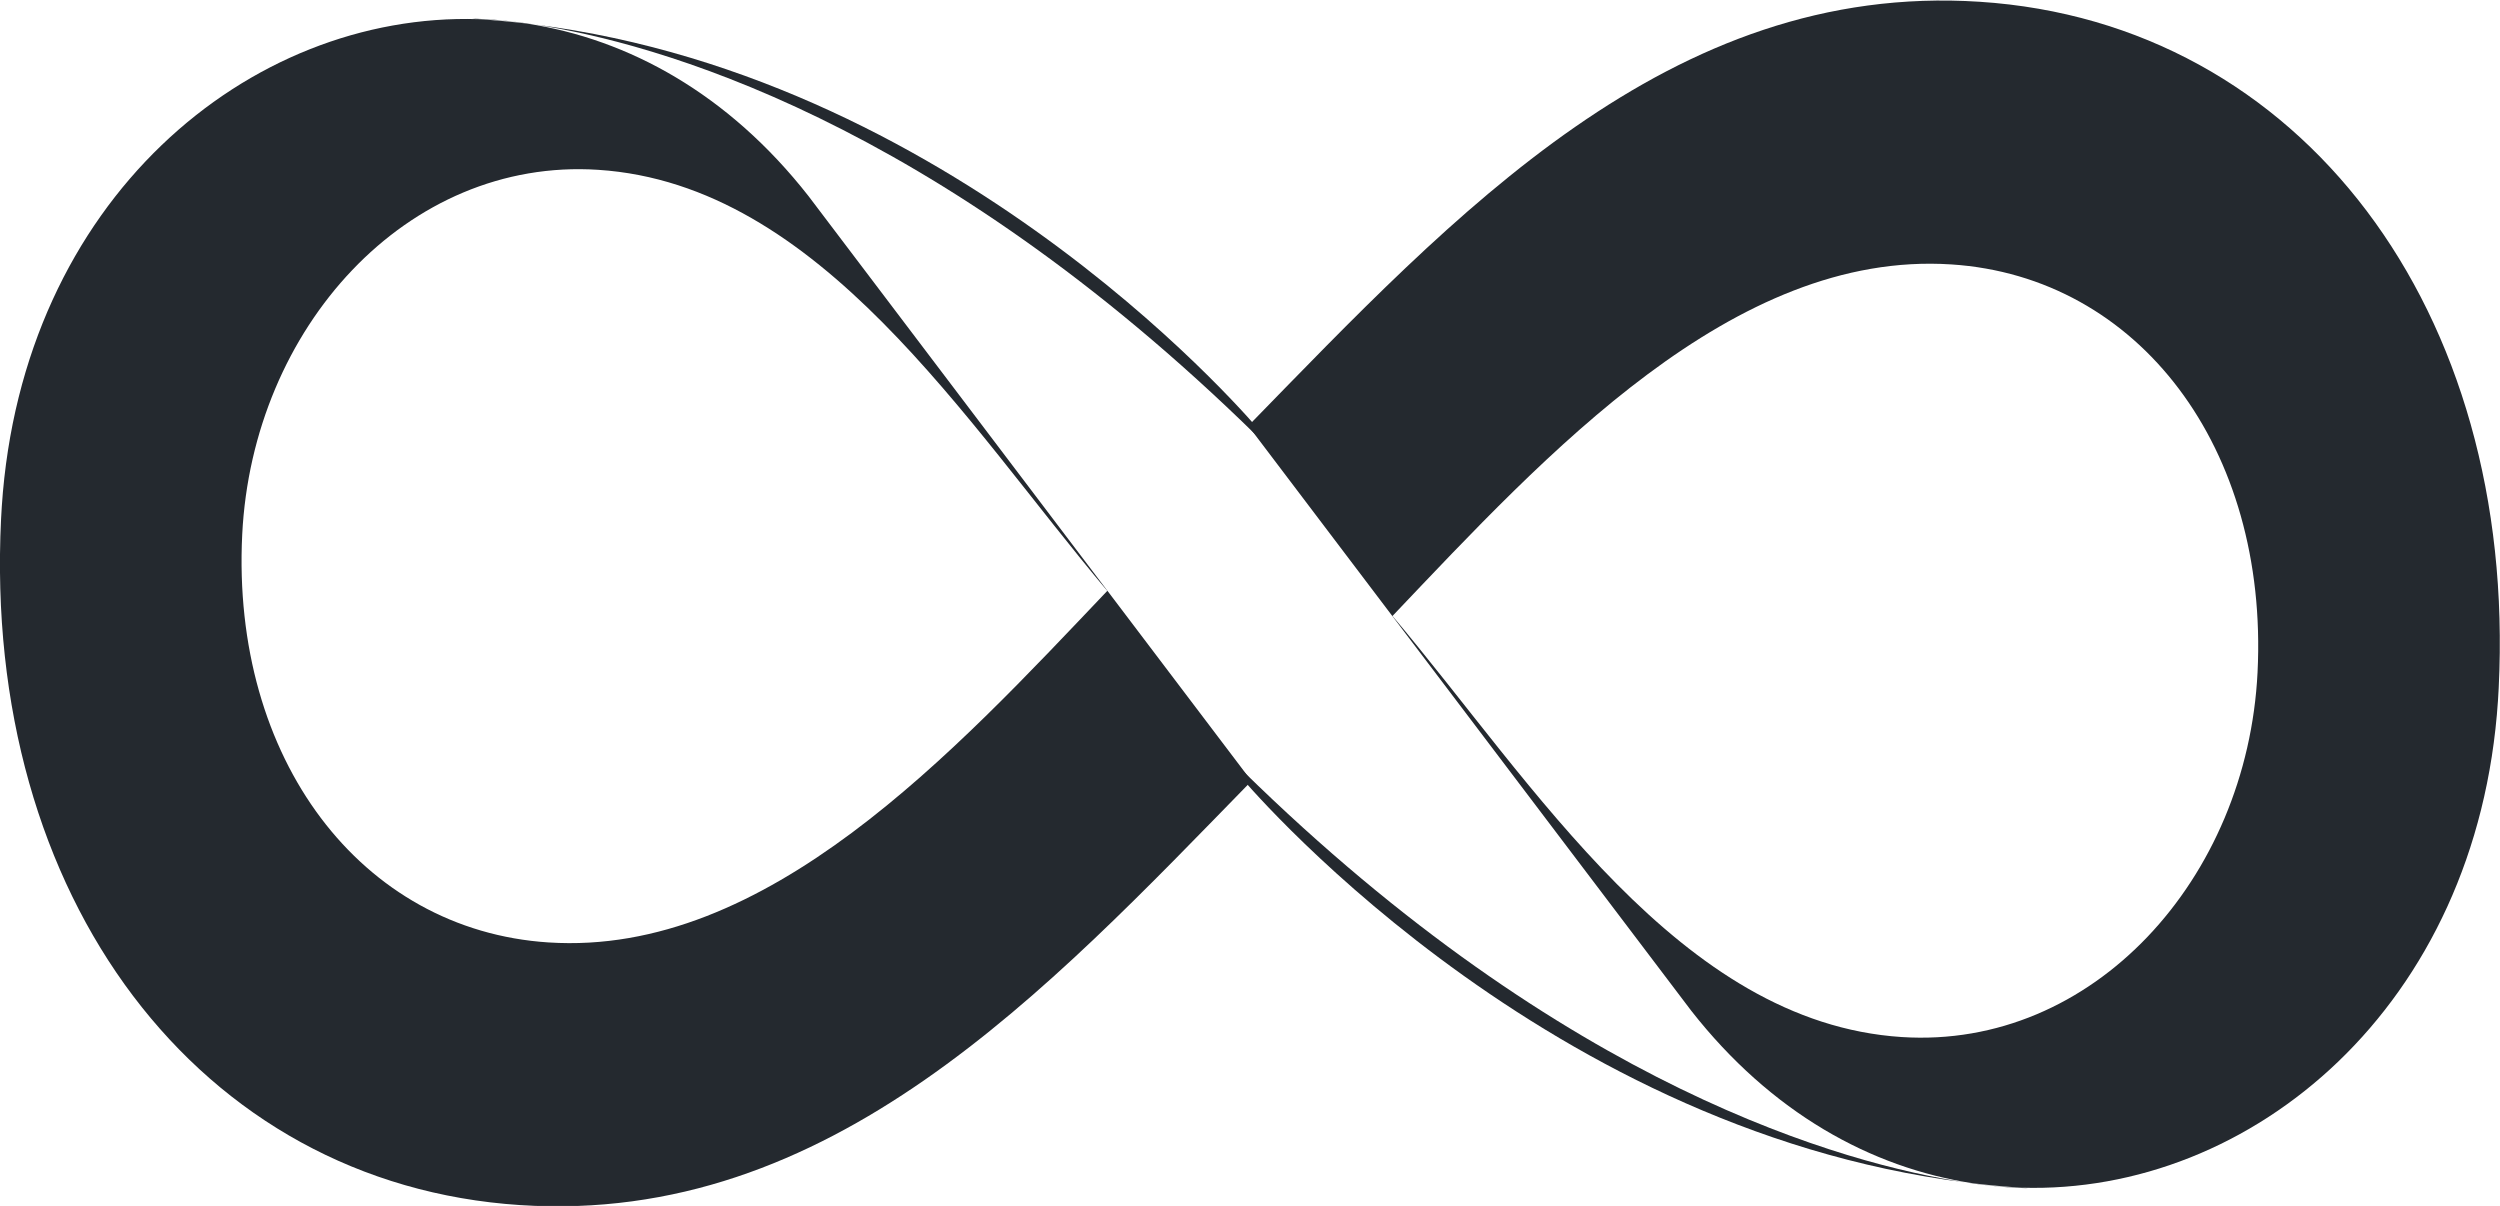
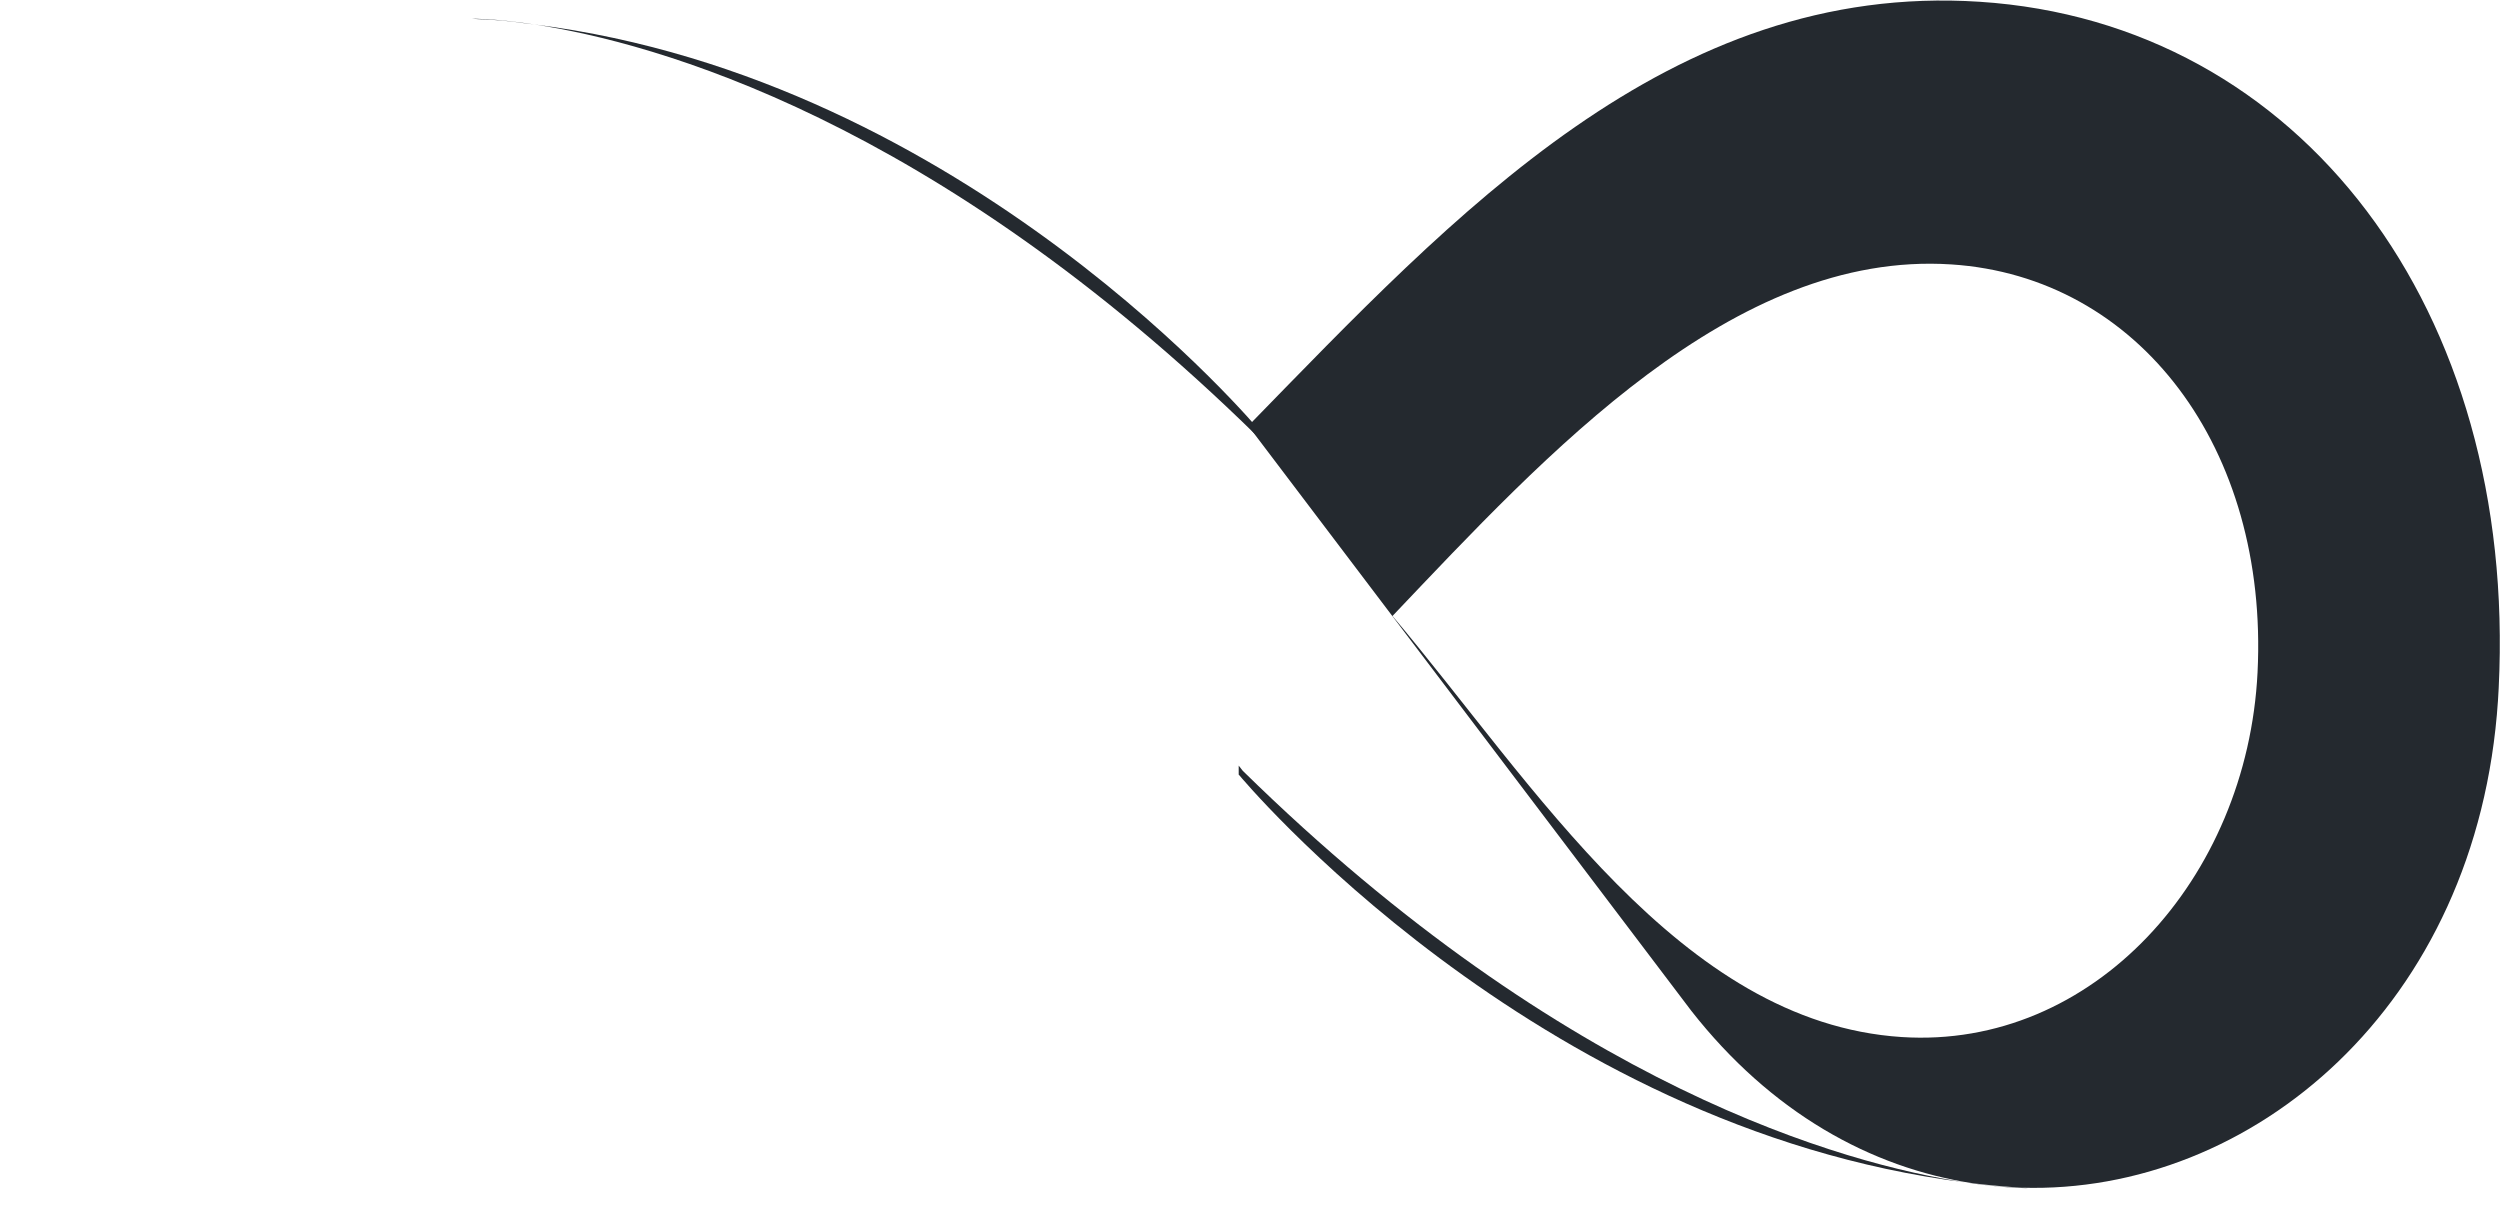
<svg xmlns="http://www.w3.org/2000/svg" viewBox="10.79 617.569 2628.485 1267.943" width="2628.49px" height="1267.94px" preserveAspectRatio="none">
  <defs>
    <clipPath clipPathUnits="userSpaceOnUse" id="clipPath20">
      <path d="M 0,2000 H 2000 V 0 H 0 Z" id="path18" />
    </clipPath>
  </defs>
  <g id="g8" transform="matrix(2.257, 0, 0, -2.591, -936.628, 4306.13)" style="">
    <g id="g14">
      <g id="g16" clip-path="url(#clipPath20)">
        <g id="g22" transform="translate(1007.143,1248.257)">
          <path d="m 0,0 c 0,0 -136.35,143.25 -338.51,165.436 55.817,-7.384 186.007,-38.251 336.678,-167.018 L 0.081,-3.71 V 0.072 C 0.054,0.048 0.027,0.024 0,0" style="fill:#24292F;fill-opacity:1;fill-rule:nonzero;stroke:none" id="path24" />
        </g>
        <g id="g26" transform="translate(639.598,1416.006)">
          <path d="m 0,0 c 0.981,-0.048 1.95,-0.12 2.928,-0.174 7.541,-0.199 15.088,-0.789 22.611,-1.784 1.164,-0.119 2.335,-0.228 3.495,-0.356 C 10.354,0.157 0,0 0,0" style="fill:#24292F;fill-opacity:1;fill-rule:nonzero;stroke:none" id="path28" />
        </g>
        <g id="g30" transform="translate(935.579,1183.831)">
-           <path d="m 0,0 c -71.7,-65.7 -158.676,-148.42 -260.312,-142.657 -87.371,4.954 -147.821,74.569 -142.665,165.507 4.752,83.804 76.655,153.068 165.809,148.013 C -133.749,164.999 -65.9,68.134 0,0 m -514.972,34.31 c -0.129,-1.693 -0.242,-3.39 -0.339,-5.09 -8.695,-153.347 92.022,-269.964 241.8,-278.457 144.43,-8.189 244.596,86.306 340.689,172.086 l -206.353,237.349 c -37.156,41.316 -83.701,63.728 -131.267,70.02 -7.451,0.763 -14.987,1.364 -22.611,1.784 -106.97,2.817 -212.431,-73.394 -221.919,-197.692" style="fill:#24292F;fill-opacity:1;fill-rule:nonzero;stroke:none" id="path32" />
-         </g>
+           </g>
        <g id="g34" transform="translate(996.88,1109.225)">
          <path d="M 0,0 C 0,0 136.35,-143.25 338.51,-165.436 282.693,-158.052 152.503,-127.185 1.832,1.582 L -0.081,3.71 V -0.072 C -0.054,-0.048 -0.027,-0.024 0,0" style="fill:#24292F;fill-opacity:1;fill-rule:nonzero;stroke:none" id="path36" />
        </g>
        <g id="g38" transform="translate(1364.425,941.475)">
          <path d="m 0,0 c -0.981,0.048 -1.95,0.12 -2.928,0.174 -7.541,0.199 -15.088,0.788 -22.611,1.784 -1.164,0.119 -2.335,0.228 -3.495,0.356 C -10.354,-0.158 0,0 0,0" style="fill:#24292F;fill-opacity:1;fill-rule:nonzero;stroke:none" id="path40" />
        </g>
        <g id="g42" transform="translate(1068.444,1173.651)">
          <path d="M 0,0 C 71.7,65.7 158.676,148.42 260.312,142.657 347.683,137.703 408.133,68.088 402.977,-22.85 398.224,-106.654 326.322,-175.919 237.168,-170.863 133.749,-164.999 65.9,-68.134 0,0 m 514.972,-34.31 c 0.129,1.693 0.242,3.39 0.339,5.09 C 524.006,124.127 423.289,240.744 273.51,249.237 129.081,257.426 28.915,162.931 -67.178,77.151 l 206.353,-237.349 c 37.156,-41.316 83.701,-63.728 131.267,-70.02 7.451,-0.763 14.987,-1.364 22.611,-1.784 106.97,-2.817 212.431,73.394 221.919,197.692" style="fill:#24292F;fill-opacity:1;fill-rule:nonzero;stroke:none" id="path44" />
        </g>
      </g>
    </g>
  </g>
</svg>